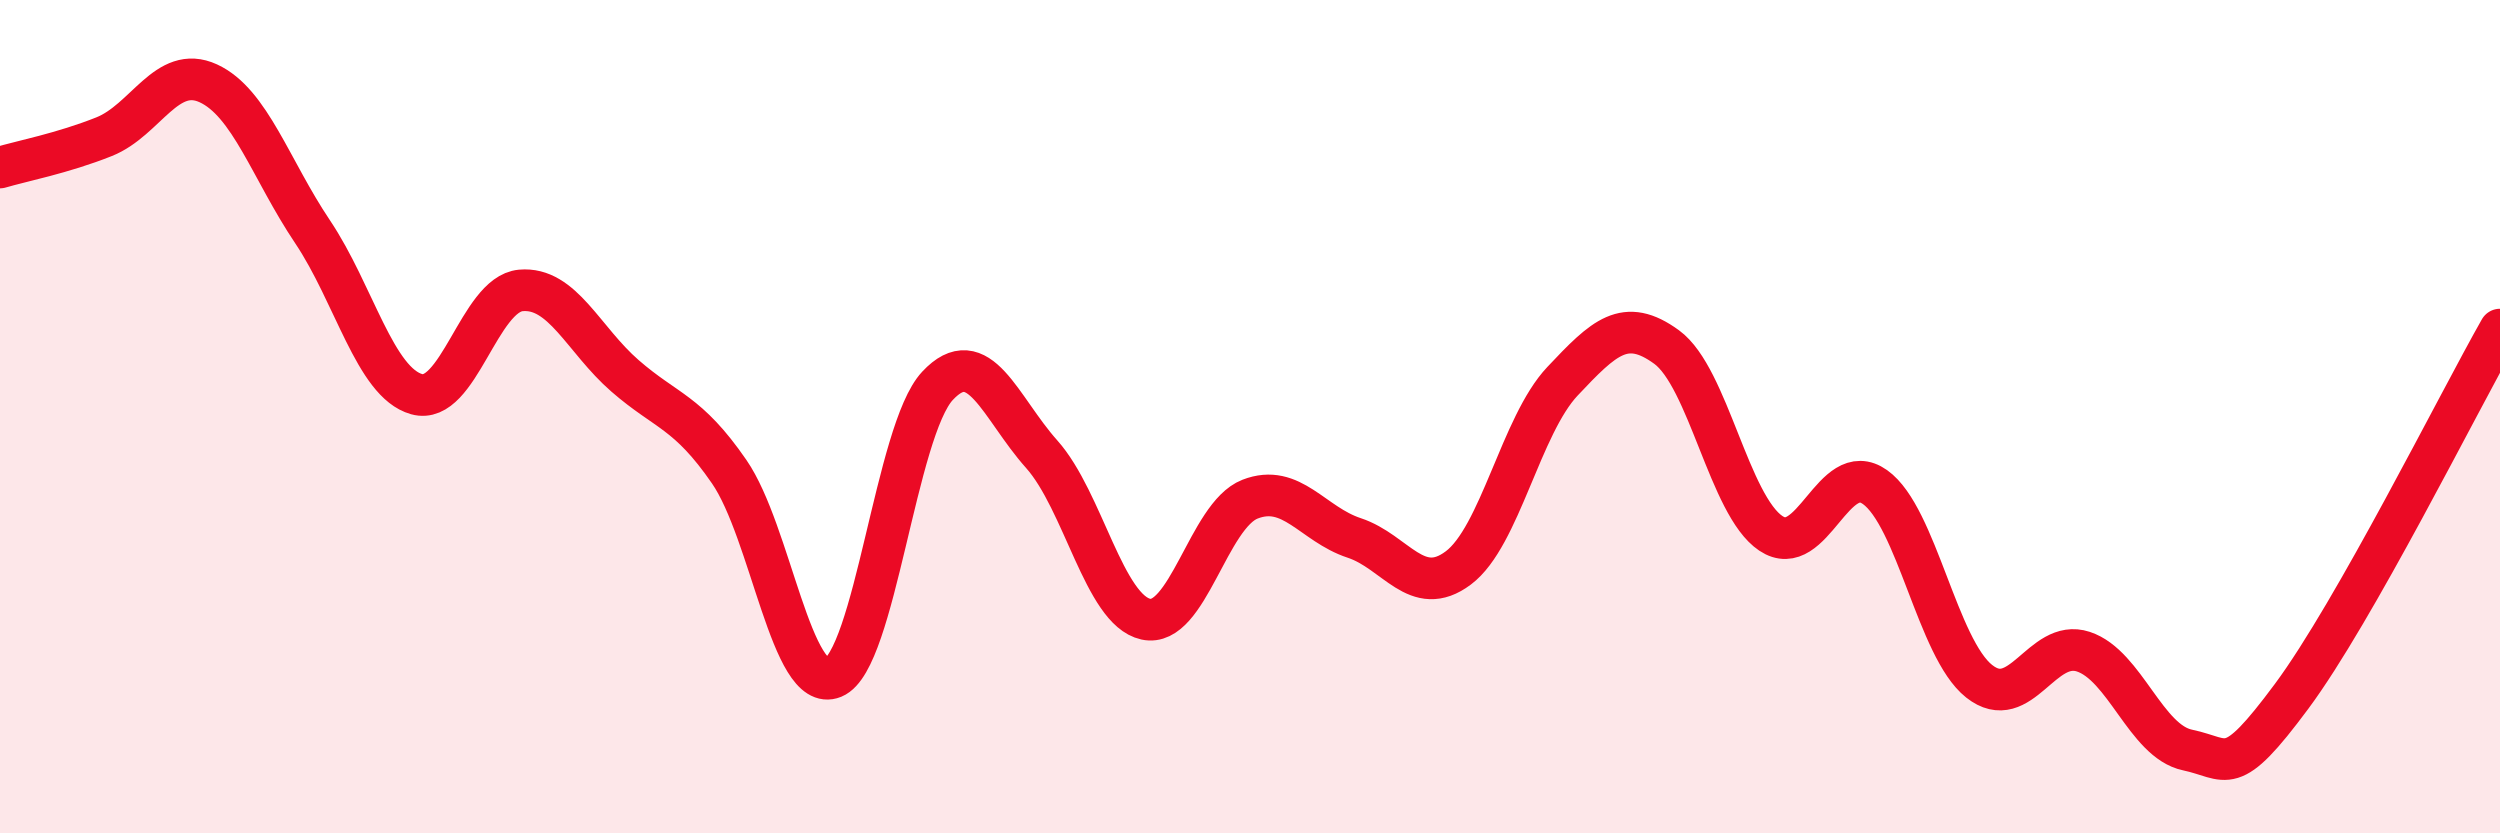
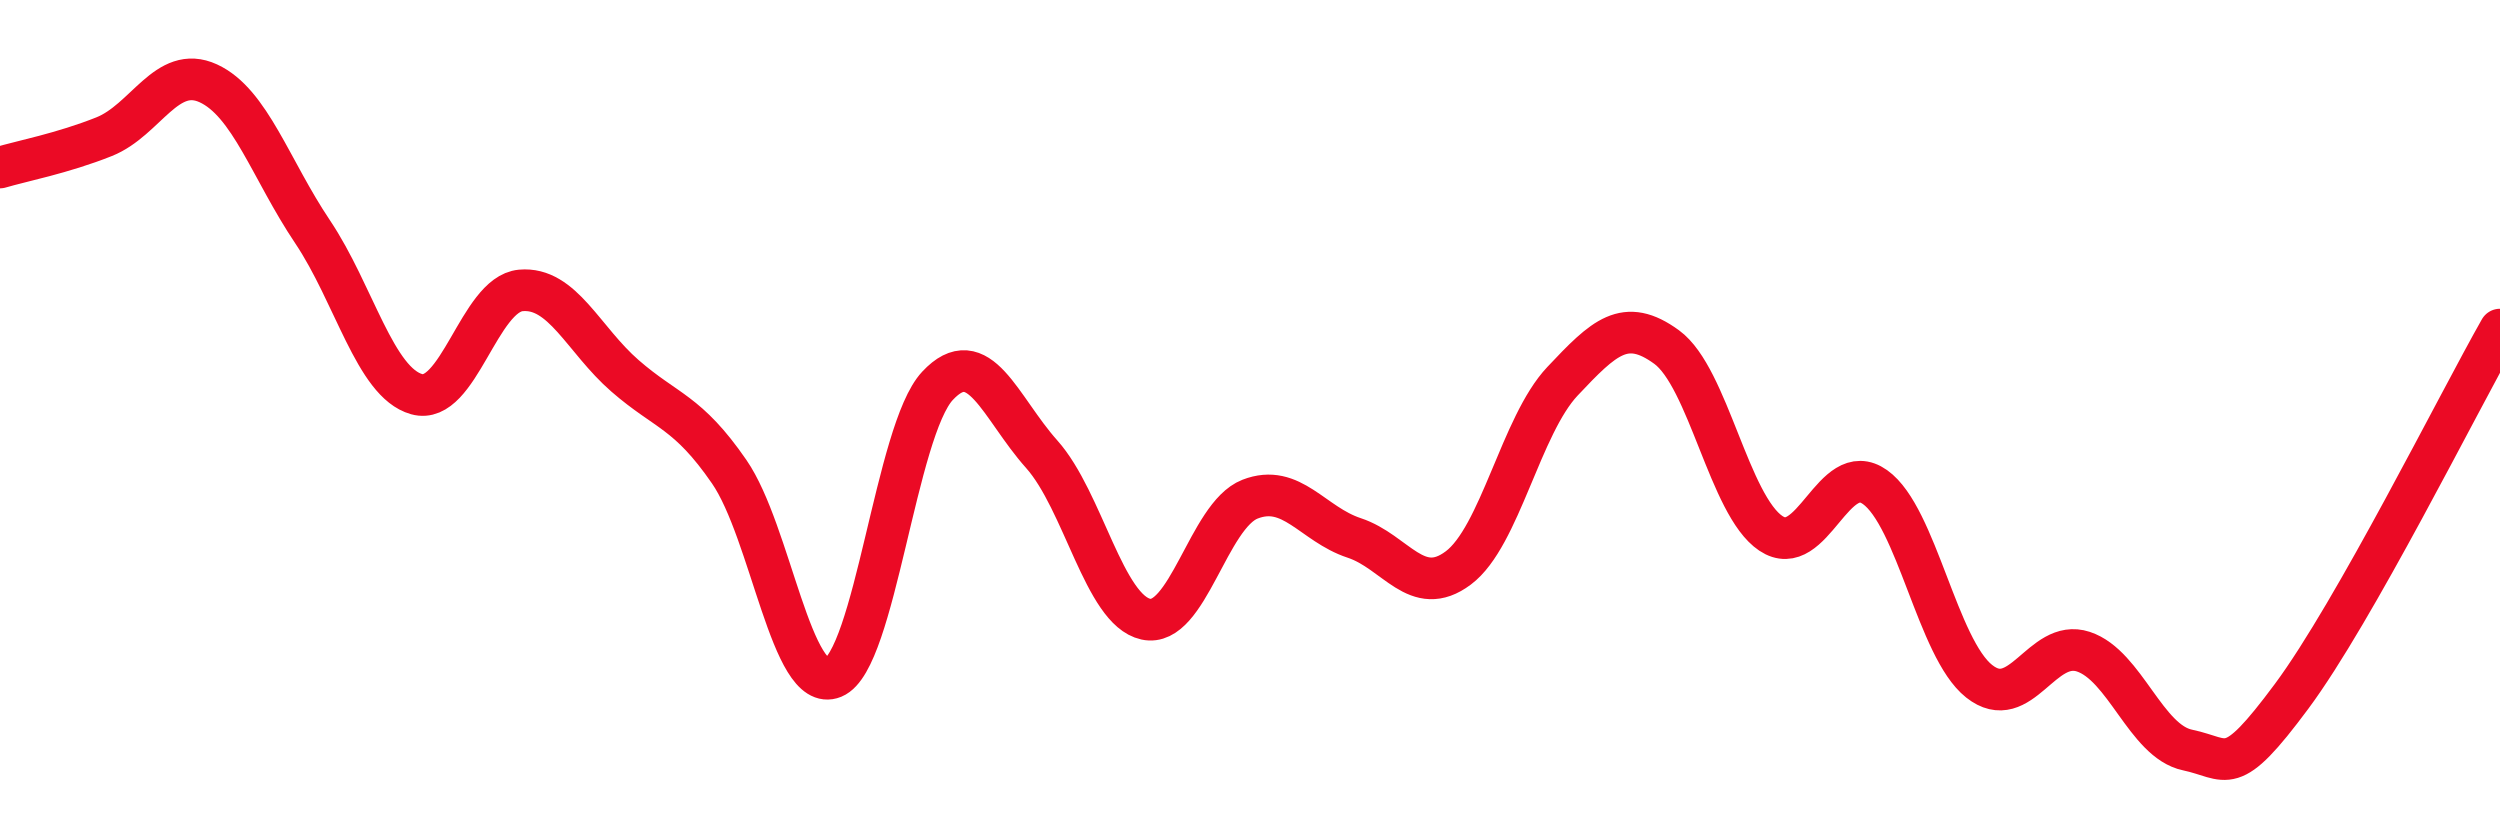
<svg xmlns="http://www.w3.org/2000/svg" width="60" height="20" viewBox="0 0 60 20">
-   <path d="M 0,4.02 C 0.5,3.87 1.5,3.68 2.5,3.28 C 3.5,2.88 4,1.54 5,2 C 6,2.46 6.5,4.07 7.5,5.56 C 8.5,7.05 9,9.18 10,9.46 C 11,9.74 11.5,7.06 12.5,6.97 C 13.5,6.88 14,8.15 15,9.02 C 16,9.89 16.5,9.87 17.5,11.32 C 18.5,12.77 19,16.67 20,16.26 C 21,15.85 21.5,10.33 22.5,9.26 C 23.5,8.19 24,9.78 25,10.9 C 26,12.02 26.5,14.64 27.5,14.86 C 28.5,15.08 29,12.37 30,11.98 C 31,11.59 31.5,12.58 32.5,12.91 C 33.5,13.24 34,14.38 35,13.63 C 36,12.88 36.5,10.21 37.5,9.15 C 38.5,8.09 39,7.6 40,8.33 C 41,9.06 41.5,12.13 42.5,12.8 C 43.5,13.47 44,10.98 45,11.69 C 46,12.4 46.5,15.56 47.5,16.35 C 48.5,17.14 49,15.31 50,15.64 C 51,15.97 51.5,17.79 52.5,18 C 53.5,18.21 53.5,18.73 55,16.71 C 56.5,14.69 59,9.67 60,7.91L60 20L0 20Z" fill="#EB0A25" opacity="0.1" stroke-linecap="round" stroke-linejoin="round" />
  <path d="M 0,4.02 C 0.5,3.87 1.5,3.68 2.5,3.28 C 3.5,2.88 4,1.54 5,2 C 6,2.46 6.5,4.07 7.5,5.56 C 8.5,7.05 9,9.18 10,9.46 C 11,9.74 11.5,7.06 12.5,6.97 C 13.5,6.88 14,8.15 15,9.02 C 16,9.89 16.5,9.87 17.5,11.32 C 18.5,12.77 19,16.67 20,16.26 C 21,15.85 21.5,10.33 22.5,9.26 C 23.5,8.19 24,9.78 25,10.9 C 26,12.02 26.5,14.64 27.5,14.86 C 28.5,15.08 29,12.37 30,11.98 C 31,11.59 31.5,12.58 32.5,12.91 C 33.5,13.24 34,14.38 35,13.63 C 36,12.88 36.5,10.21 37.5,9.15 C 38.5,8.09 39,7.6 40,8.33 C 41,9.06 41.5,12.13 42.5,12.8 C 43.5,13.47 44,10.98 45,11.69 C 46,12.4 46.5,15.56 47.5,16.35 C 48.5,17.14 49,15.31 50,15.64 C 51,15.97 51.5,17.79 52.5,18 C 53.5,18.21 53.5,18.73 55,16.71 C 56.5,14.69 59,9.67 60,7.91" stroke="#EB0A25" stroke-width="1" fill="none" stroke-linecap="round" stroke-linejoin="round" />
</svg>